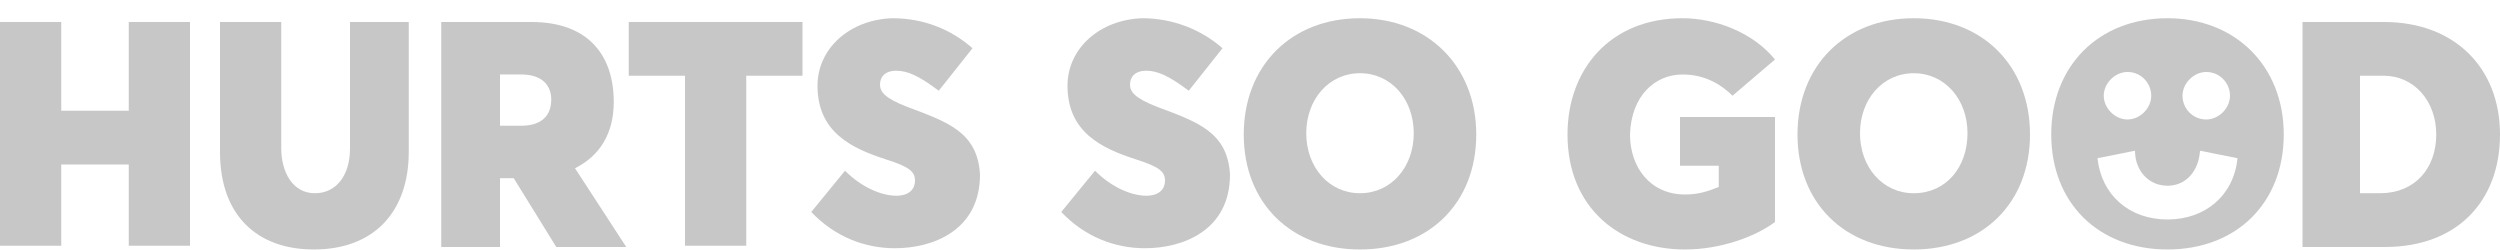
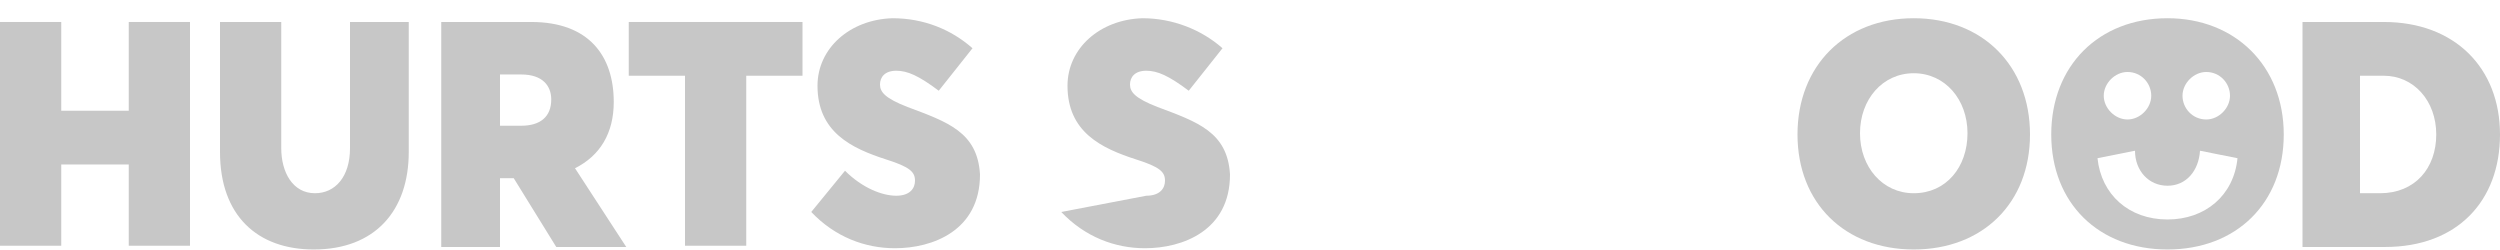
<svg xmlns="http://www.w3.org/2000/svg" width="120" height="12" viewBox="0 0 120 12" fill="none">
  <path d="M6.18 5.315H2.94V1.055H0V11.795H2.94V7.895H6.18V11.795H9.12V1.055H6.18V5.315Z" fill="#C7C7C7" />
  <path d="M16.8 7.115C16.8 8.495 16.08 9.275 15.12 9.275C14.04 9.275 13.5 8.255 13.5 7.115V1.055H10.56V7.295C10.56 10.355 12.36 11.975 15.06 11.975C18 11.975 19.62 10.115 19.62 7.295V1.055H16.8V7.115Z" fill="#C7C7C7" />
  <path d="M29.46 4.895C29.46 2.675 28.26 1.055 25.5 1.055H21.18V11.855H24V8.555H24.66L26.7 11.855H30.06L27.6 8.075C28.8 7.475 29.46 6.395 29.46 4.895ZM25.02 6.035H24V3.575H25.02C26.04 3.575 26.46 4.115 26.46 4.775C26.46 5.615 25.92 6.035 25.02 6.035Z" fill="#C7C7C7" />
  <path d="M30.18 3.635H32.88V11.795H35.82V3.635H38.52V1.055H30.18V3.635Z" fill="#C7C7C7" />
  <path d="M43.56 5.135C42.48 4.715 42.24 4.415 42.24 4.055C42.24 3.695 42.48 3.395 43.02 3.395C43.56 3.395 44.1 3.635 45.06 4.355L46.68 2.315C45.66 1.415 44.34 0.875 42.84 0.875C40.8 0.935 39.24 2.315 39.24 4.115C39.24 6.335 40.86 7.115 42.54 7.655C43.68 8.015 43.92 8.255 43.92 8.675C43.92 9.035 43.68 9.395 43.02 9.395C42.36 9.395 41.4 9.035 40.56 8.195L38.94 10.175C40.08 11.375 41.52 11.915 42.96 11.915C44.76 11.915 47.04 11.075 47.04 8.375C46.92 6.335 45.48 5.855 43.56 5.135Z" fill="#C7C7C7" />
-   <path d="M55.56 5.135C54.48 4.715 54.24 4.415 54.24 4.055C54.24 3.695 54.48 3.395 55.02 3.395C55.56 3.395 56.1 3.635 57.06 4.355L58.68 2.315C57.66 1.415 56.28 0.875 54.84 0.875C52.8 0.935 51.24 2.315 51.24 4.115C51.24 6.335 52.86 7.115 54.54 7.655C55.68 8.015 55.92 8.255 55.92 8.675C55.92 9.035 55.68 9.395 55.02 9.395C54.36 9.395 53.4 9.035 52.56 8.195L50.94 10.175C52.08 11.375 53.52 11.915 54.96 11.915C56.76 11.915 59.04 11.075 59.04 8.375C58.92 6.335 57.48 5.855 55.56 5.135Z" fill="#C7C7C7" />
-   <path d="M65.28 0.875C61.98 0.875 59.7 3.155 59.7 6.455C59.7 9.755 61.98 11.975 65.28 11.975C68.58 11.975 70.86 9.755 70.86 6.455C70.86 3.155 68.52 0.875 65.28 0.875ZM65.28 9.275C63.78 9.275 62.7 8.015 62.7 6.395C62.7 4.775 63.78 3.515 65.28 3.515C66.78 3.515 67.86 4.775 67.86 6.395C67.86 8.015 66.78 9.275 65.28 9.275Z" fill="#C7C7C7" />
-   <path d="M80.76 3.575C81.9 3.575 82.68 4.115 83.16 4.595L85.2 2.855C84.12 1.535 82.32 0.875 80.76 0.875C77.28 0.875 75.24 3.335 75.24 6.455C75.24 9.995 77.76 11.975 80.88 11.975C82.56 11.975 84.24 11.375 85.2 10.655V5.615H80.64V7.955H82.5V8.975C81.9 9.215 81.48 9.335 80.88 9.335C79.2 9.335 78.24 8.015 78.24 6.455C78.3 4.595 79.44 3.575 80.76 3.575Z" fill="#C7C7C7" />
+   <path d="M55.56 5.135C54.48 4.715 54.24 4.415 54.24 4.055C54.24 3.695 54.48 3.395 55.02 3.395C55.56 3.395 56.1 3.635 57.06 4.355L58.68 2.315C57.66 1.415 56.28 0.875 54.84 0.875C52.8 0.935 51.24 2.315 51.24 4.115C51.24 6.335 52.86 7.115 54.54 7.655C55.68 8.015 55.92 8.255 55.92 8.675C55.92 9.035 55.68 9.395 55.02 9.395L50.94 10.175C52.08 11.375 53.52 11.915 54.96 11.915C56.76 11.915 59.04 11.075 59.04 8.375C58.92 6.335 57.48 5.855 55.56 5.135Z" fill="#C7C7C7" />
  <path d="M91.86 0.875C88.56 0.875 86.28 3.155 86.28 6.455C86.28 9.755 88.56 11.975 91.86 11.975C95.16 11.975 97.44 9.755 97.44 6.455C97.44 3.155 95.16 0.875 91.86 0.875ZM91.86 9.275C90.36 9.275 89.28 8.015 89.28 6.395C89.28 4.775 90.36 3.515 91.86 3.515C93.36 3.515 94.44 4.775 94.44 6.395C94.44 8.015 93.42 9.275 91.86 9.275Z" fill="#C7C7C7" />
  <path d="M114.42 1.055H110.52V11.855H114.48C117.96 11.855 120 9.635 120 6.455C120 3.275 117.84 1.055 114.42 1.055ZM114.24 9.275H113.28V3.635H114.42C115.86 3.635 116.94 4.835 116.94 6.455C116.94 8.075 115.92 9.275 114.24 9.275Z" fill="#C7C7C7" />
  <path d="M104.04 0.875C100.74 0.875 98.46 3.155 98.46 6.455C98.46 9.755 100.74 11.975 104.04 11.975C107.34 11.975 109.62 9.755 109.62 6.455C109.62 3.155 107.28 0.875 104.04 0.875ZM105.9 3.455C106.56 3.455 107.04 3.995 107.04 4.595C107.04 5.195 106.5 5.735 105.9 5.735C105.24 5.735 104.76 5.195 104.76 4.595C104.76 3.995 105.3 3.455 105.9 3.455ZM102.12 3.455C102.78 3.455 103.26 3.995 103.26 4.595C103.26 5.195 102.72 5.735 102.12 5.735C101.52 5.735 100.98 5.195 100.98 4.595C100.98 3.995 101.52 3.455 102.12 3.455ZM104.04 10.535C102.18 10.535 100.86 9.335 100.68 7.595L102.48 7.235C102.48 8.195 103.14 8.915 104.04 8.915C104.94 8.915 105.54 8.195 105.6 7.235L107.4 7.595C107.22 9.395 105.84 10.535 104.04 10.535Z" fill="#C7C7C7" />
</svg>